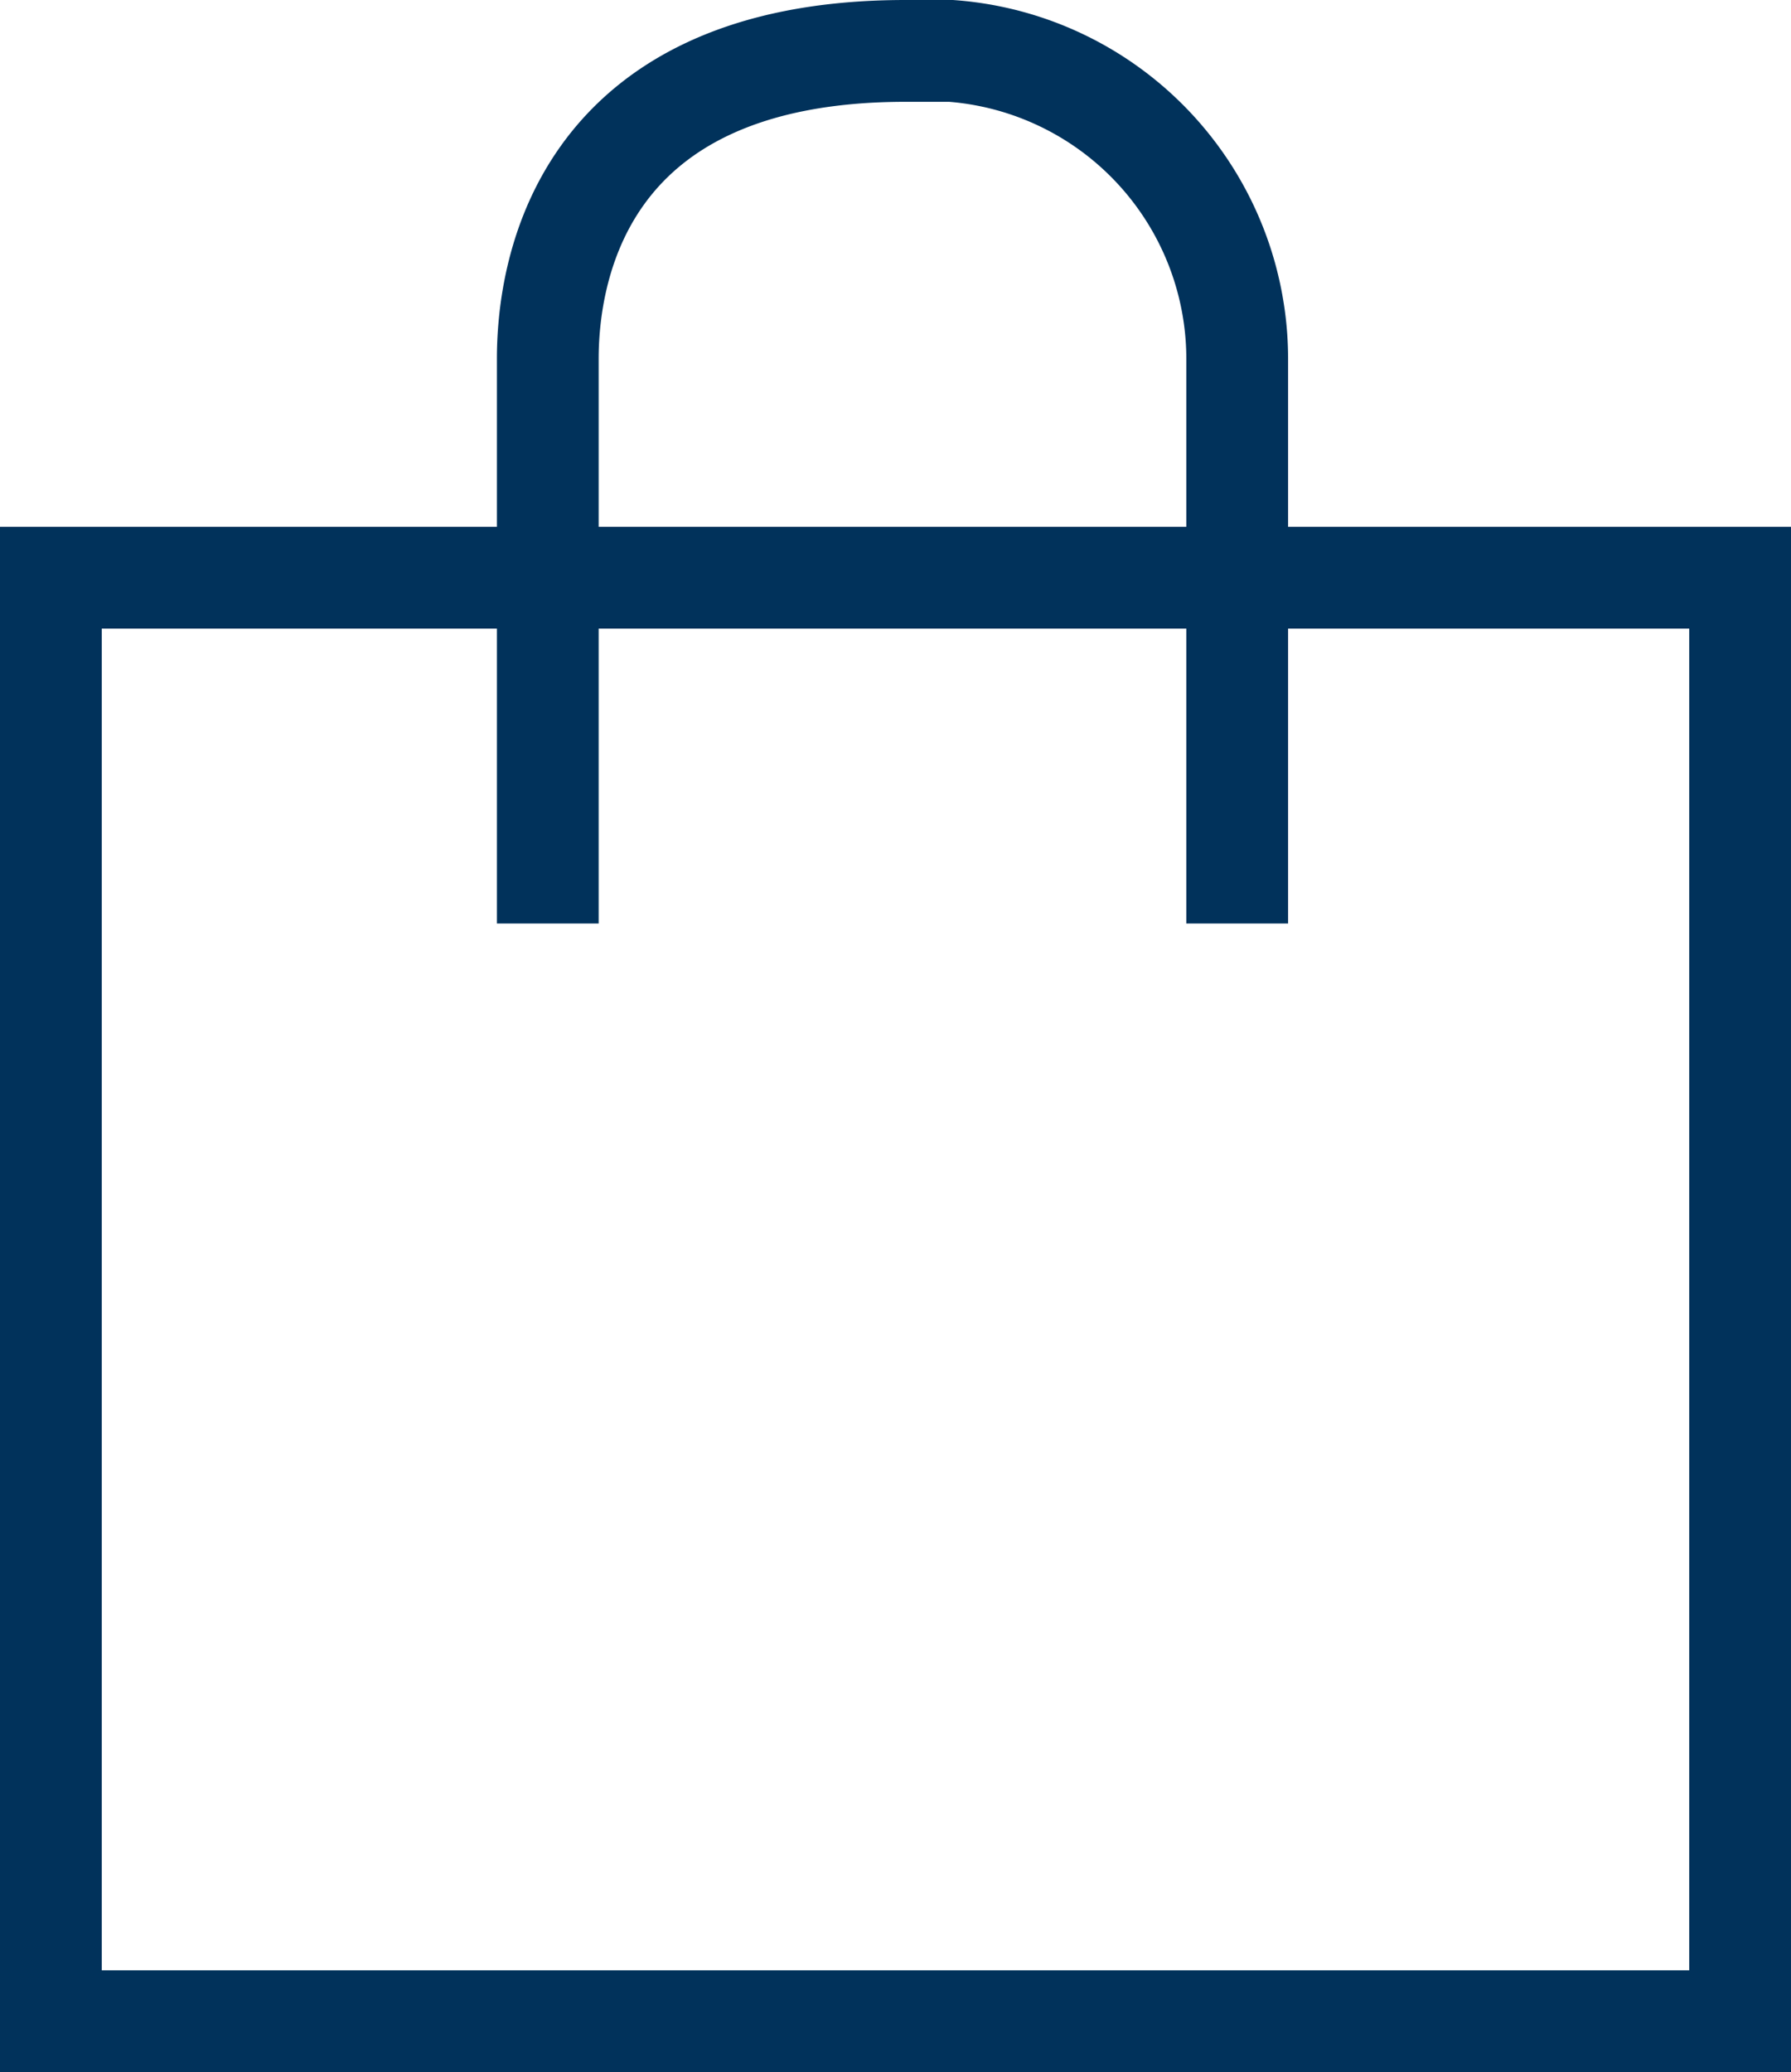
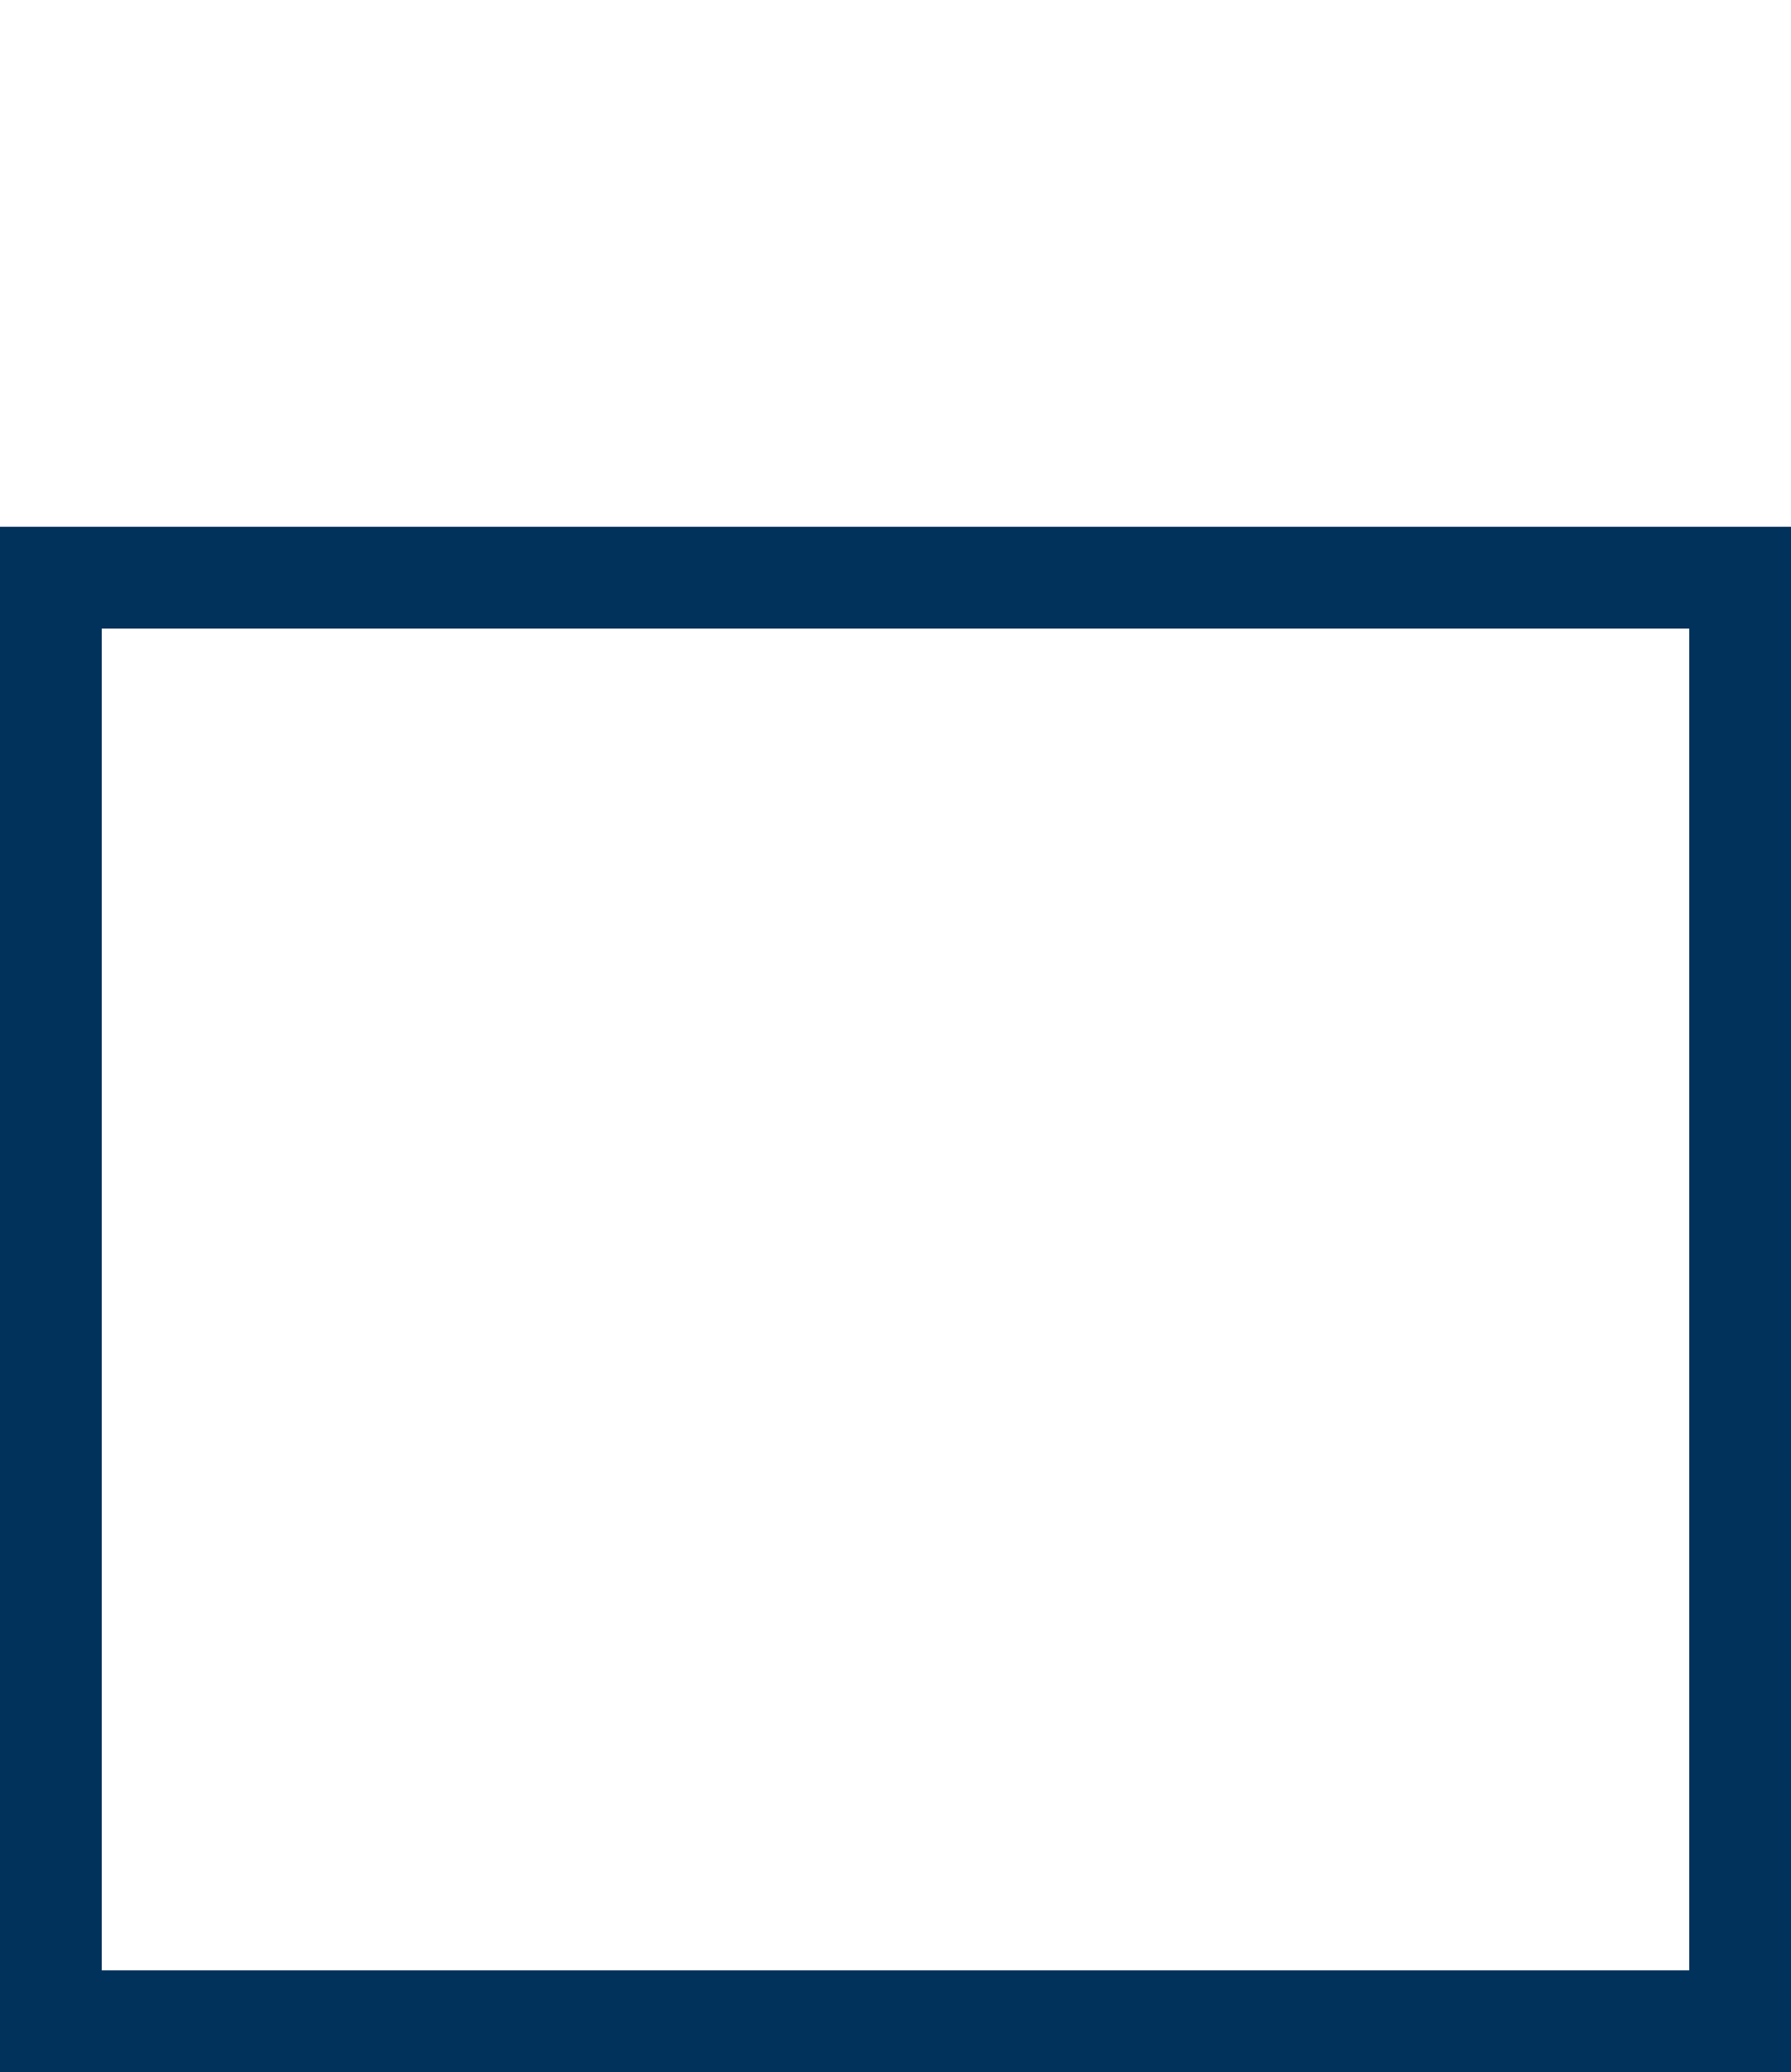
<svg xmlns="http://www.w3.org/2000/svg" width="35.197" height="40.705" viewBox="0 0 35.197 40.705">
  <g id="グループ_27175" data-name="グループ 27175" transform="translate(1 2)">
    <rect id="長方形_319" data-name="長方形 319" width="33.197" height="28.357" transform="translate(0 9.348)" fill="none" stroke="#01325b" stroke-width="2" />
-     <path id="パス_357" data-name="パス 357" d="M3369,53.083V41.992c0-1.525.5-6.049,7.031-6.049a6.071,6.071,0,0,1,6.518,6.049V53.083" transform="translate(-3359.235 -36.943)" fill="none" stroke="#01325b" stroke-width="2" />
  </g>
</svg>